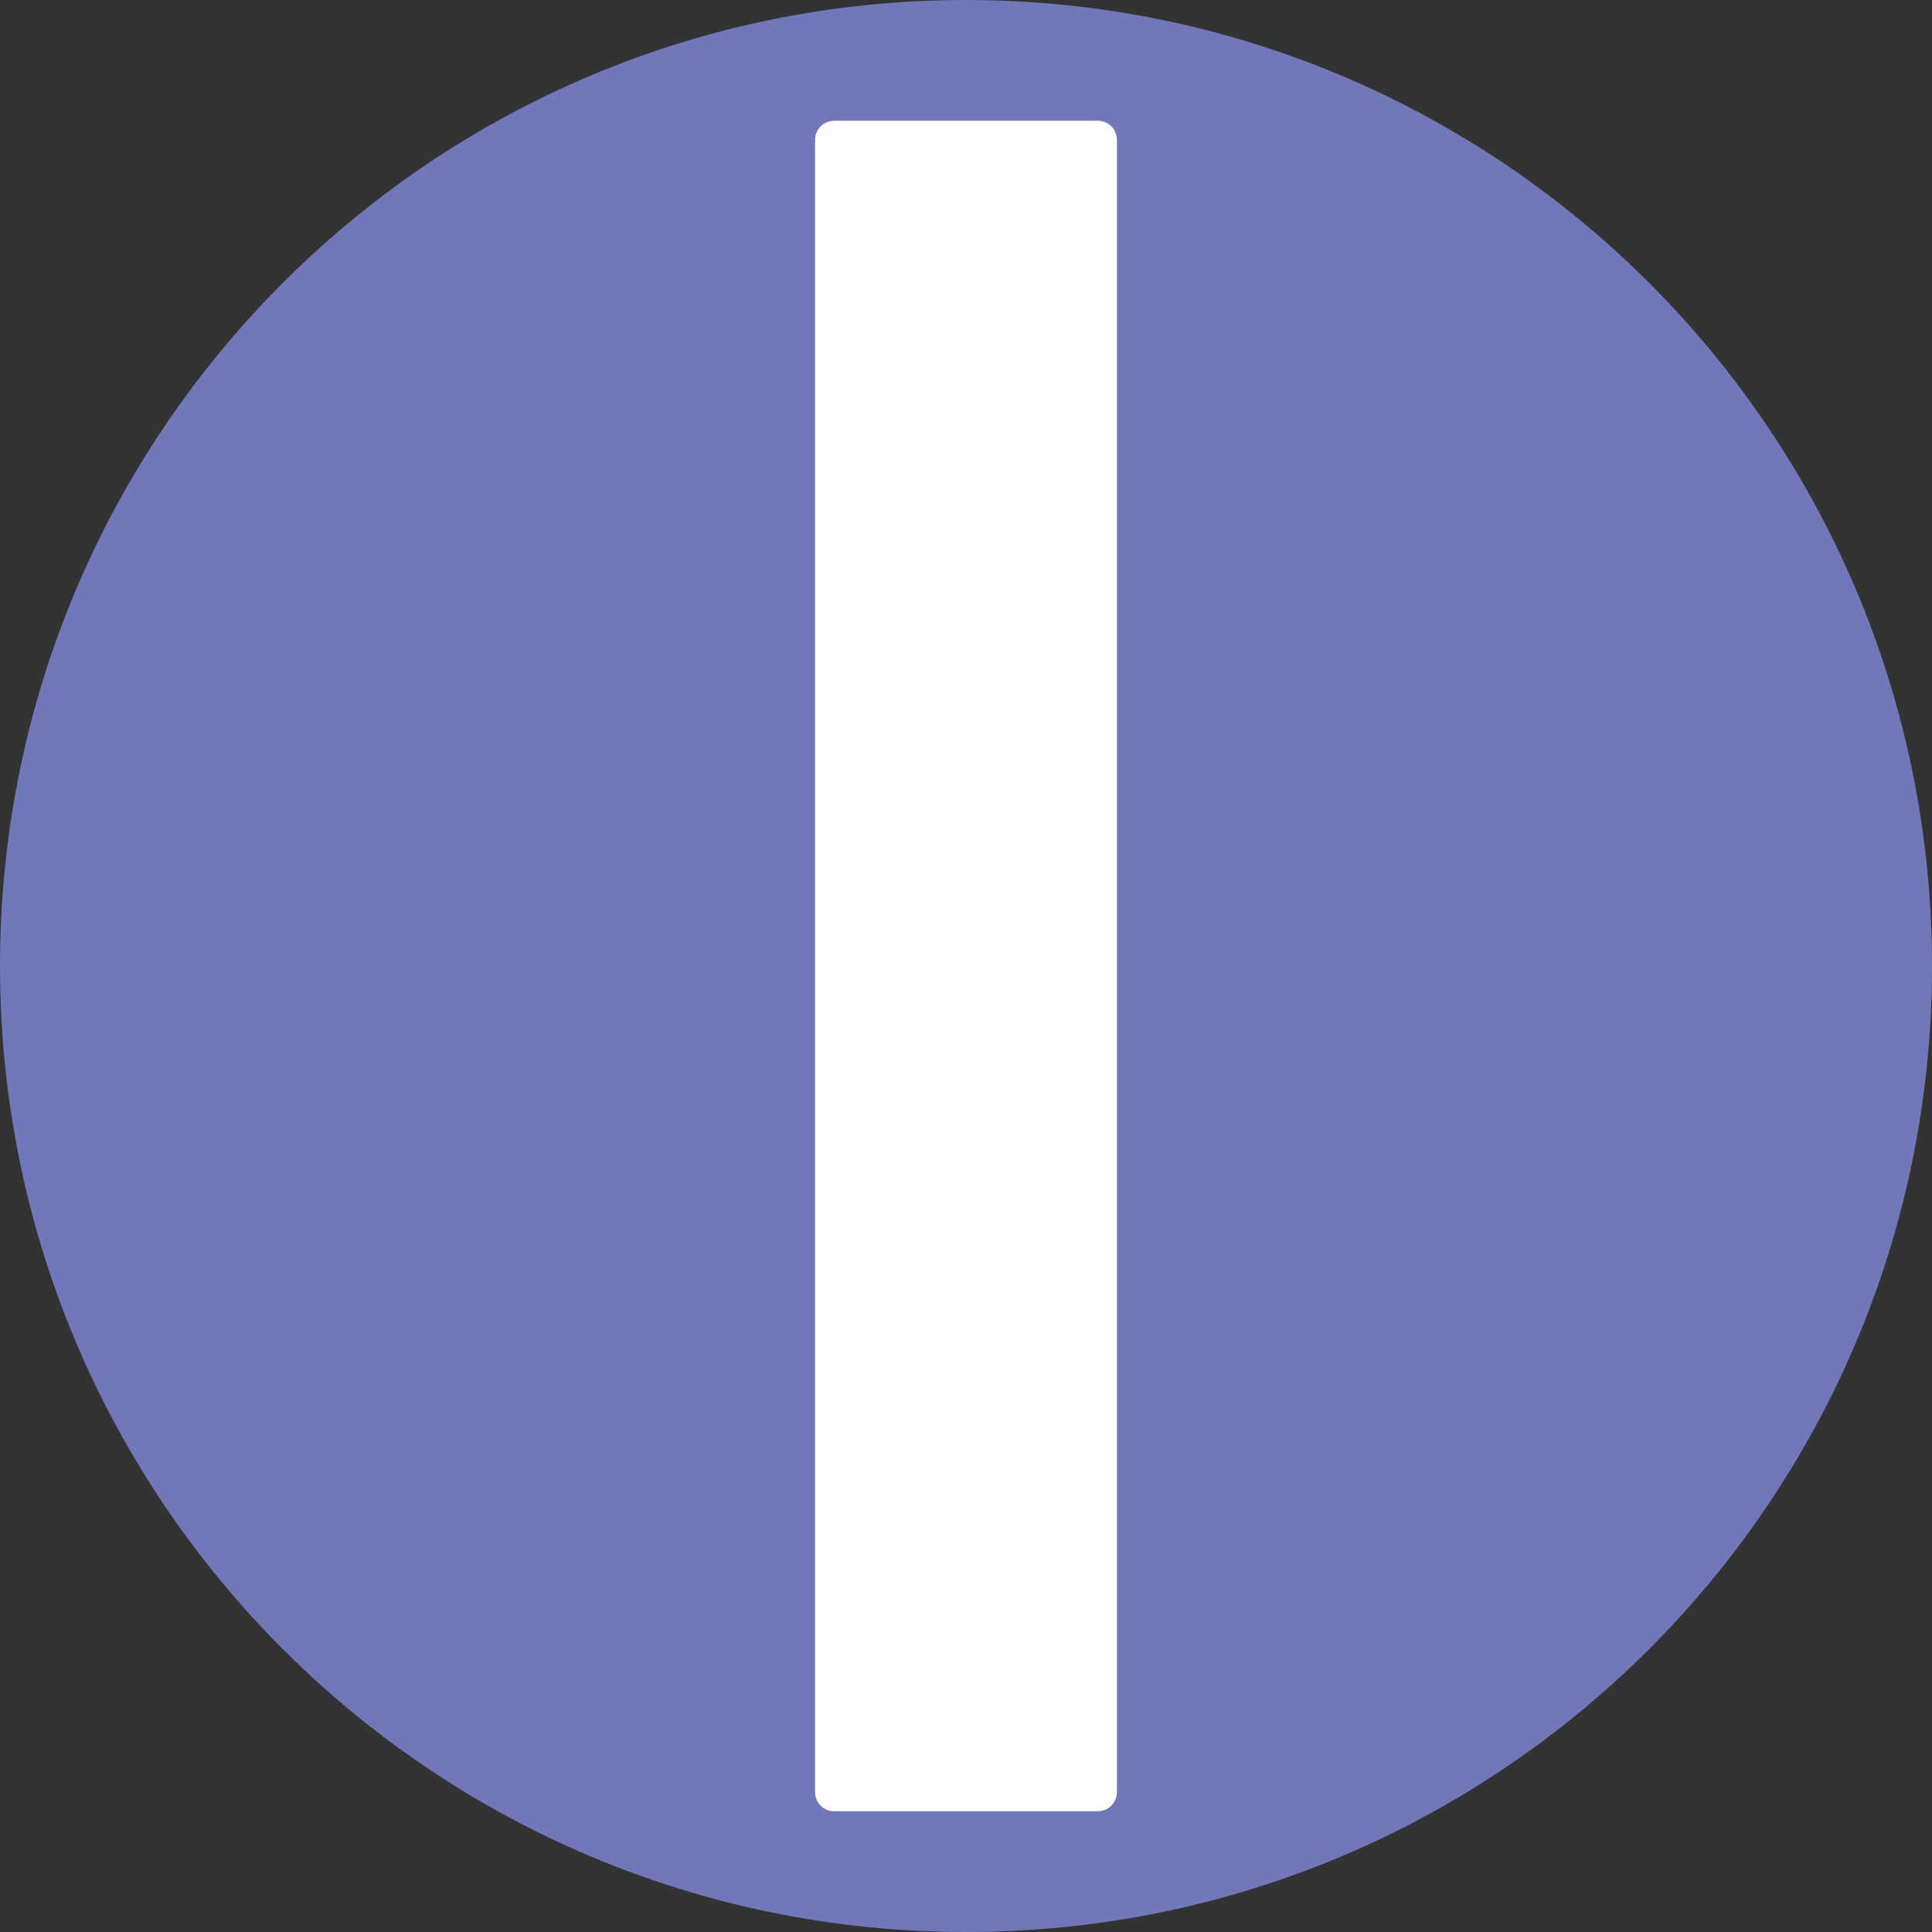
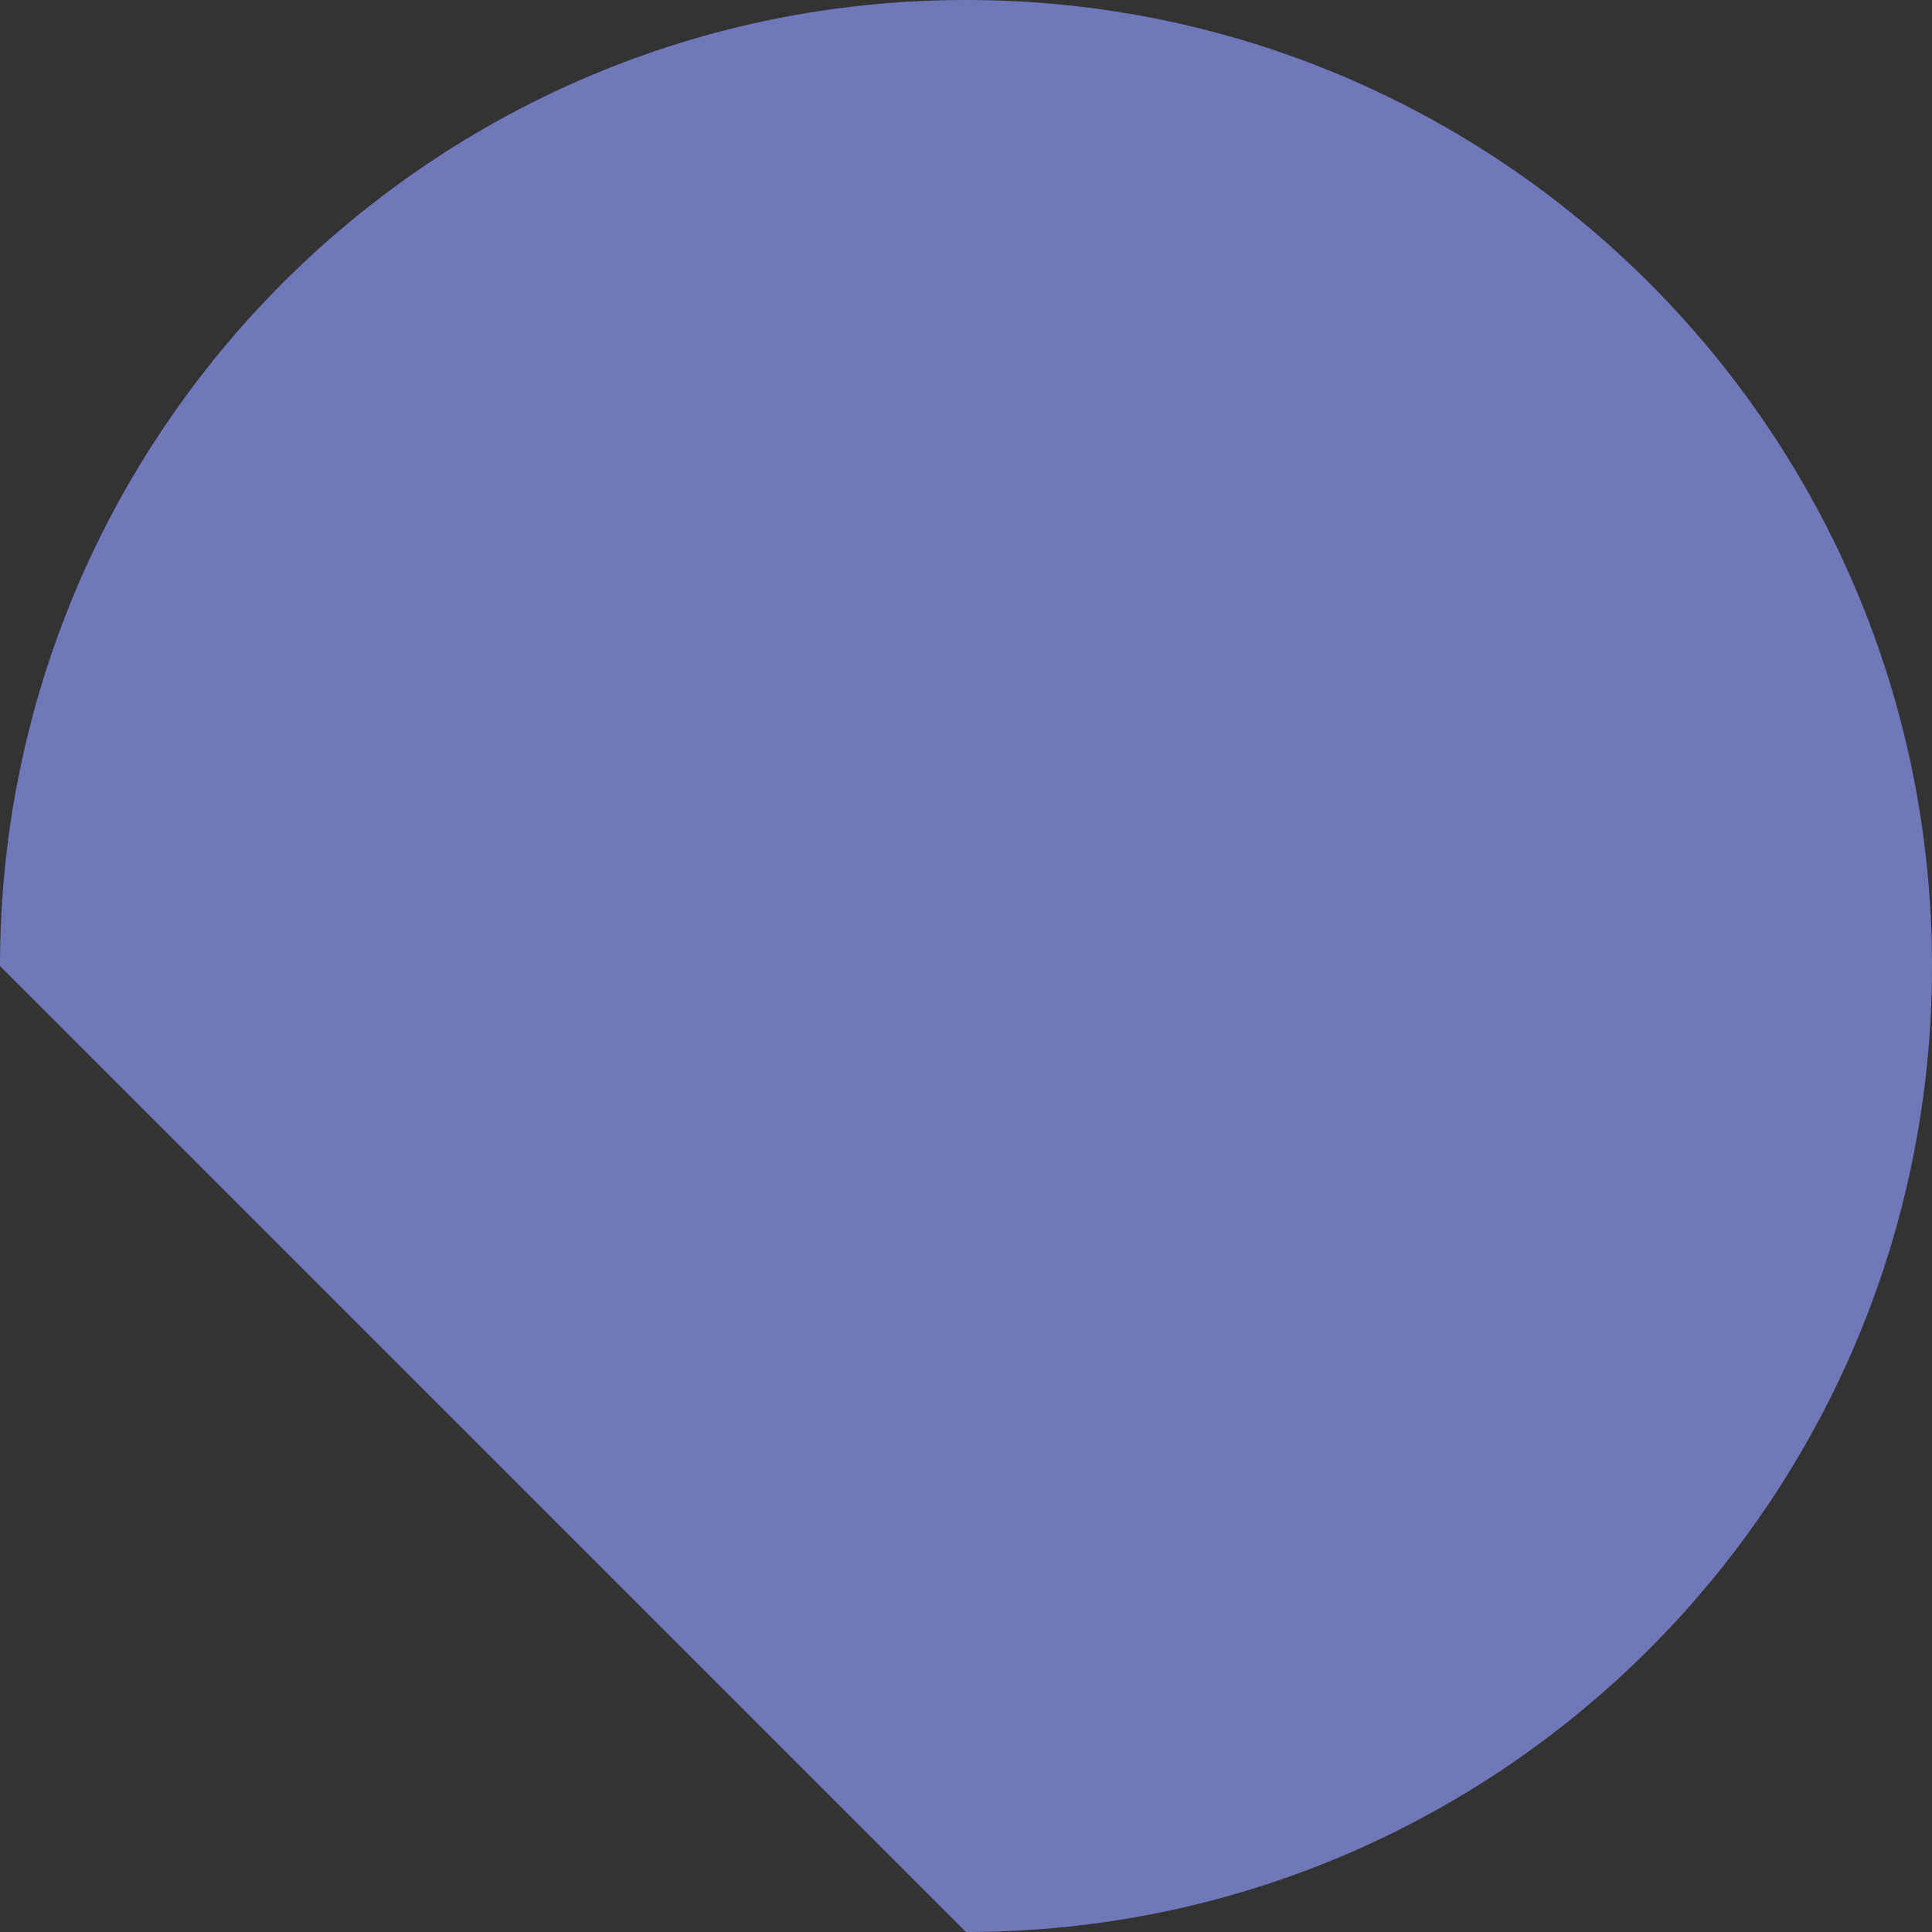
<svg xmlns="http://www.w3.org/2000/svg" id="Layer_1" data-name="Layer 1" viewBox="0 0 32 32">
  <rect x="0" y="0" width="32" height="32" fill="#333333" stroke="none" />
  <defs>
    <style>
      .cls-1 {
        fill: #7078ba;
      }

      .cls-2 {
        fill: #fff;
      }
    </style>
  </defs>
-   <path class="cls-1" d="M16,32c8.84,0,16-7.16,16-16S24.84,0,16,0,0,7.16,0,16s7.16,16,16,16" />
-   <path class="cls-2" d="M13.82,2h4.36c.18,0,.32.14.32.32v27.36c0,.18-.14.32-.32.32h-4.36c-.18,0-.32-.14-.32-.32V2.32c0-.18.14-.32.32-.32Z" />
+   <path class="cls-1" d="M16,32c8.84,0,16-7.16,16-16S24.84,0,16,0,0,7.16,0,16" />
</svg>